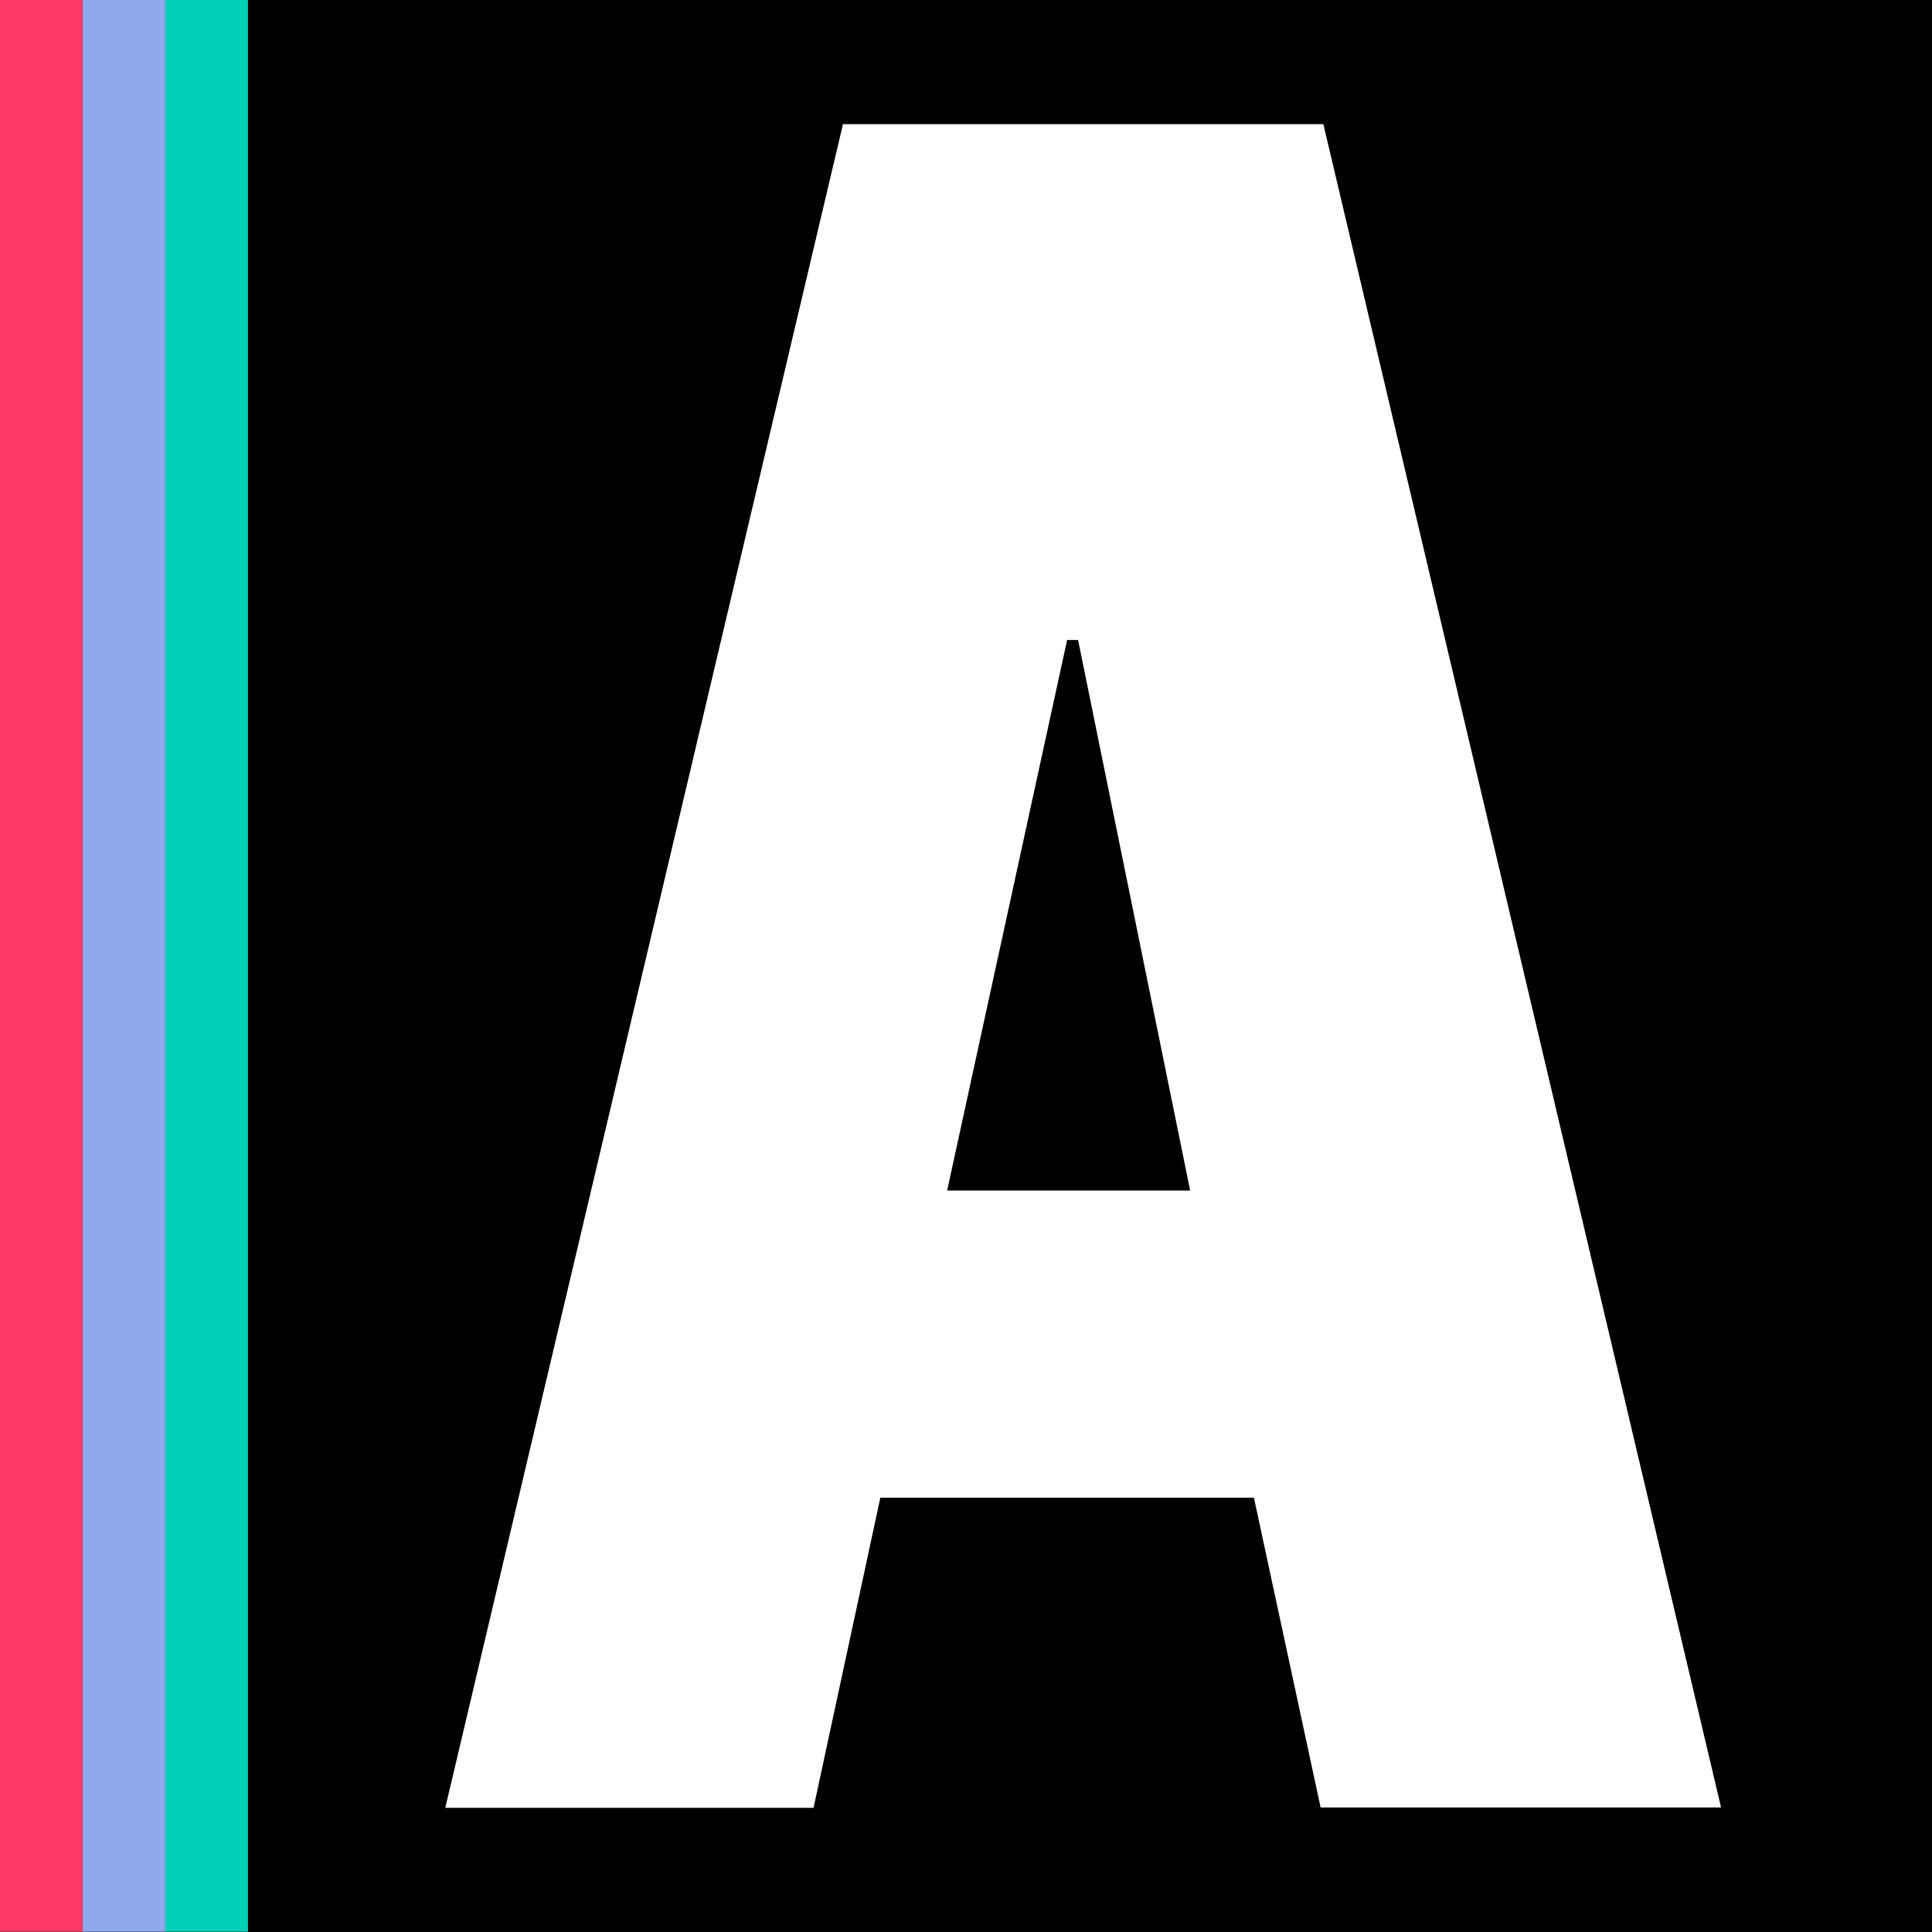
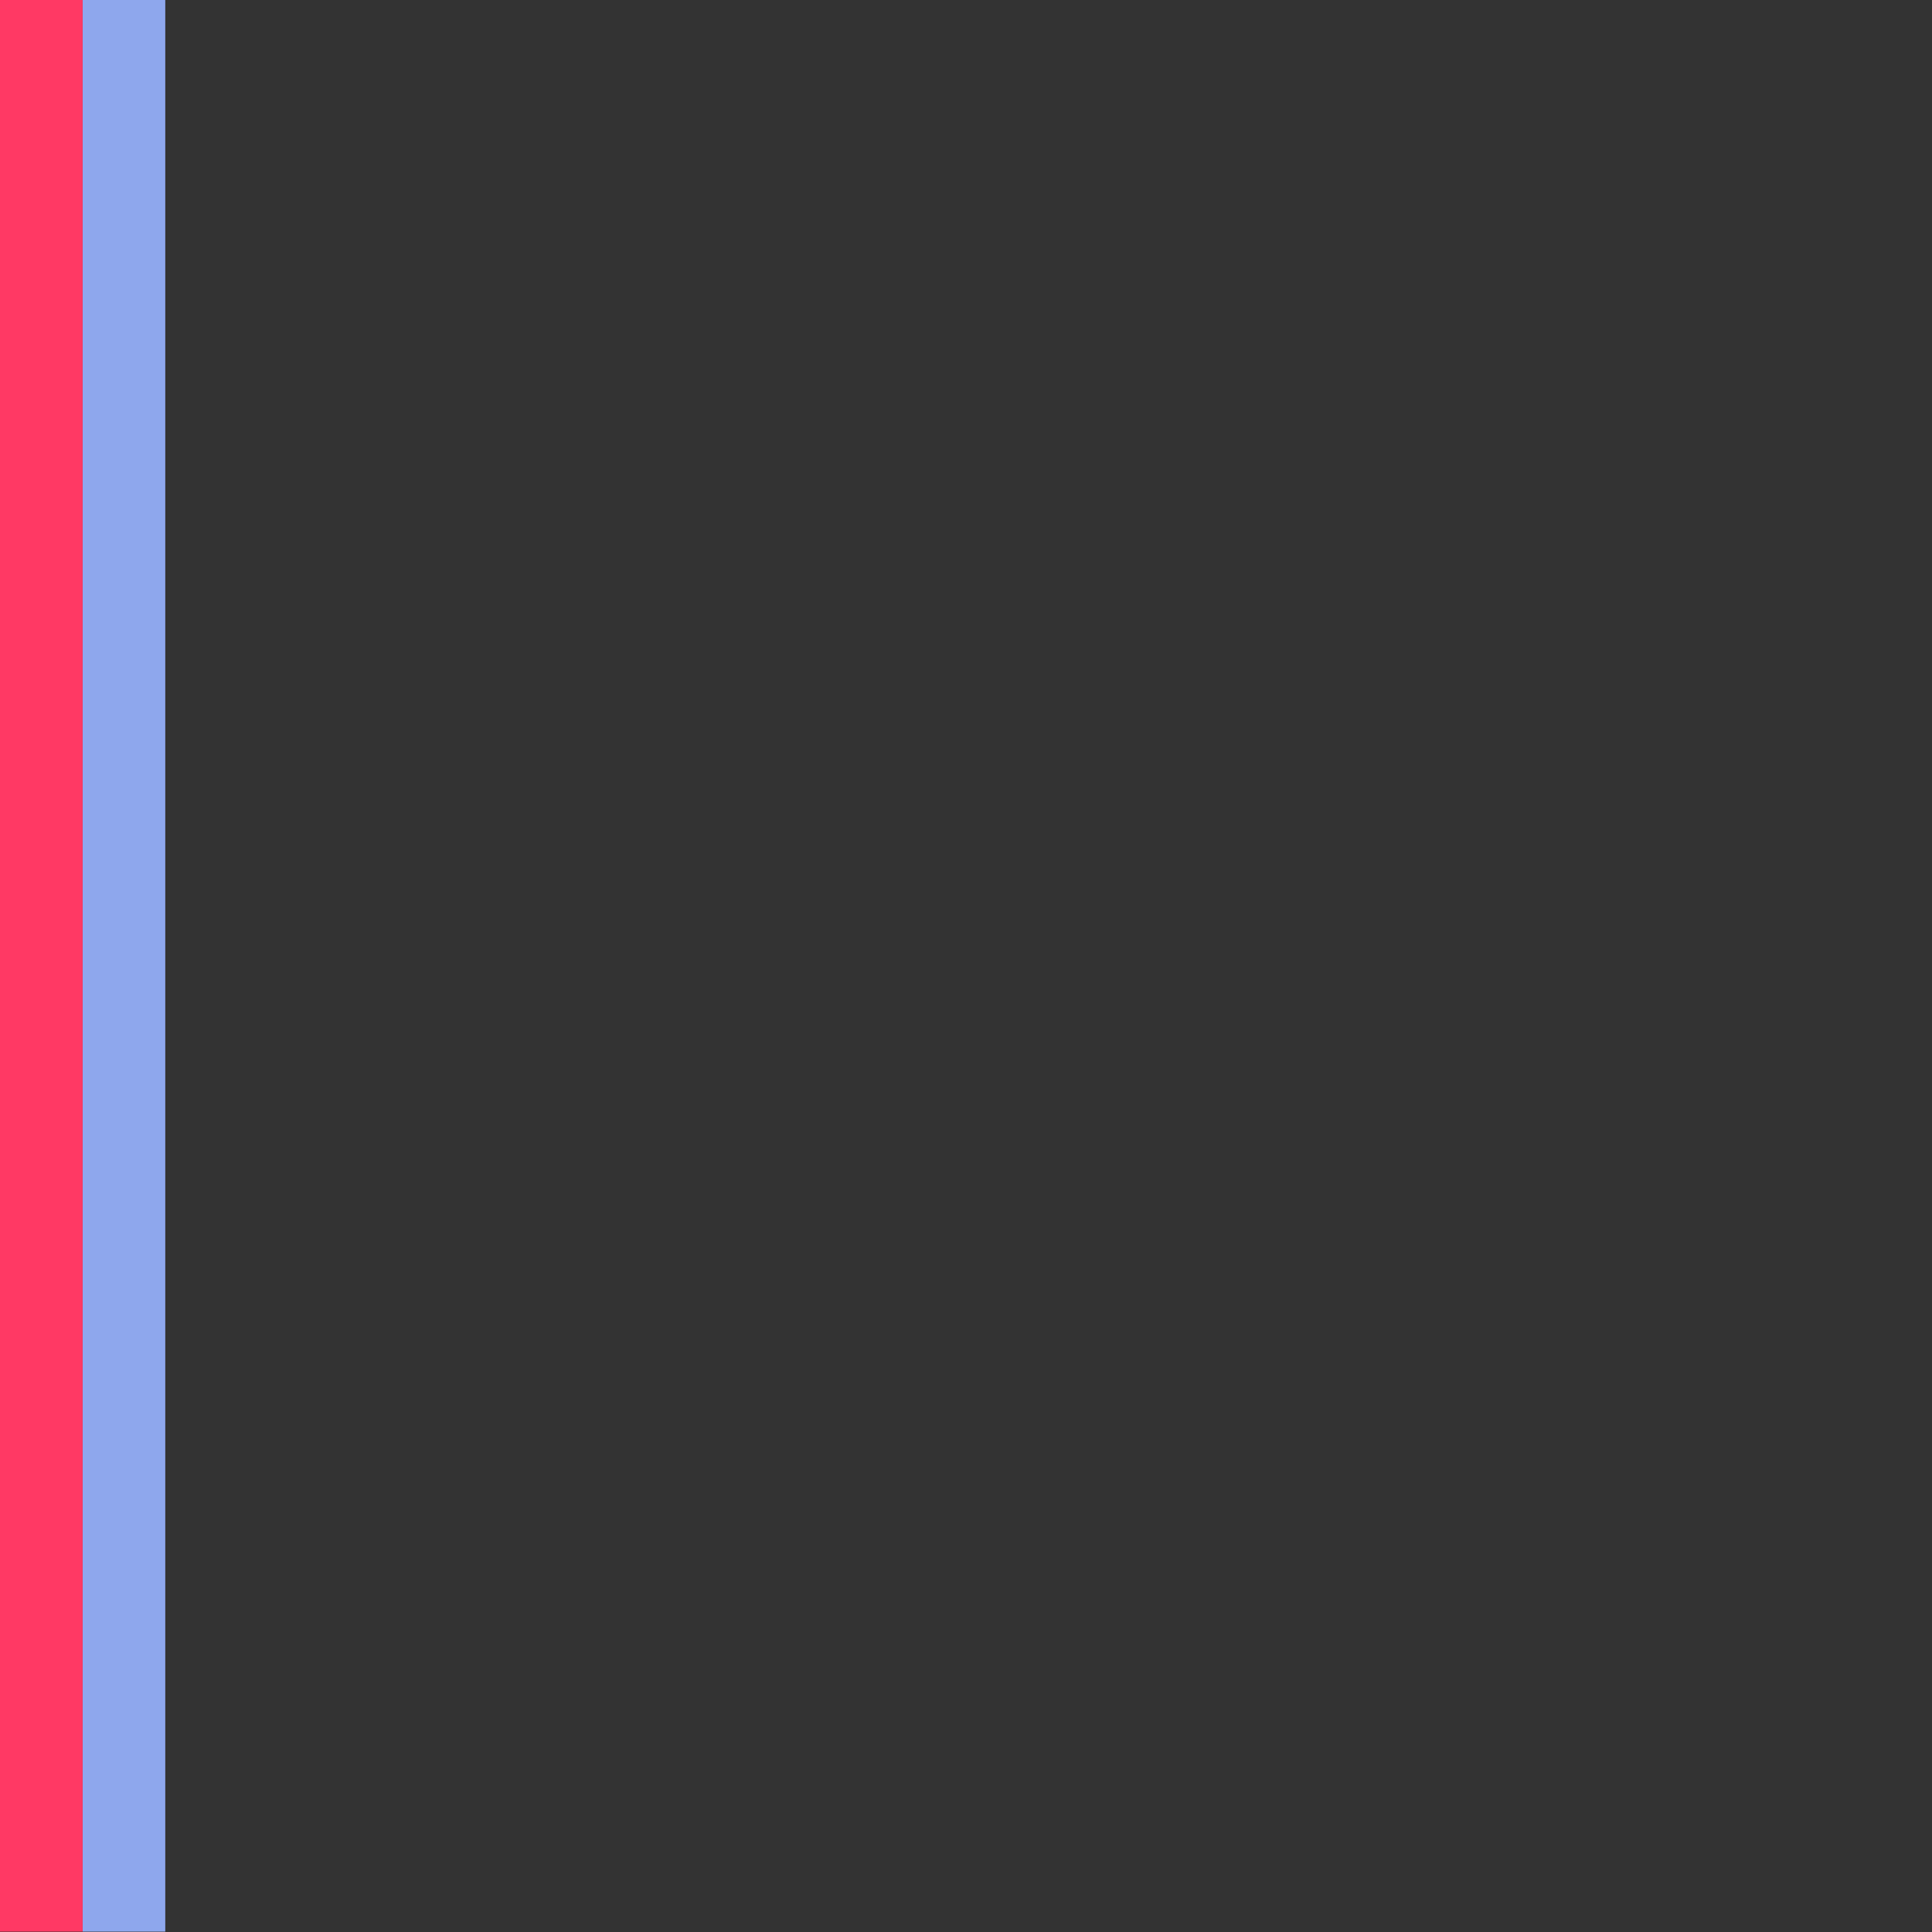
<svg xmlns="http://www.w3.org/2000/svg" id="Top" version="1.1" viewBox="0 0 512 512">
  <rect x="0" y="0" width="512" height="512" fill="#333333" stroke="none" />
  <defs>
    <style>
      .cls-1 {
        fill: #8ea7ed;
      }

      .cls-1, .cls-2, .cls-3, .cls-4, .cls-5 {
        stroke-width: 0px;
      }

      .cls-2 {
        fill: #ff3964;
      }

      .cls-3 {
        fill: #00d0b5;
      }

      .cls-4 {
        fill: #000;
      }

      .cls-5 {
        fill: #fff;
      }
    </style>
  </defs>
-   <rect class="cls-5" x="65.6" width="446.4" height="512" />
-   <path class="cls-4" d="M282.8,169.6l-31.8,145.9h64.4l-29.7-145.9h-2.9ZM512,512V0H65.6v512M350,479.1l-17.7-82.2h-99l-17.7,82.2h-97.6L223.4,32.9h127.3l105.4,446.1h-106.1Z" />
  <g>
-     <rect class="cls-3" x="43.8" width="21.9" height="511.9" />
    <rect class="cls-1" x="21.9" width="21.9" height="511.9" />
    <rect class="cls-2" width="21.9" height="511.9" />
  </g>
</svg>